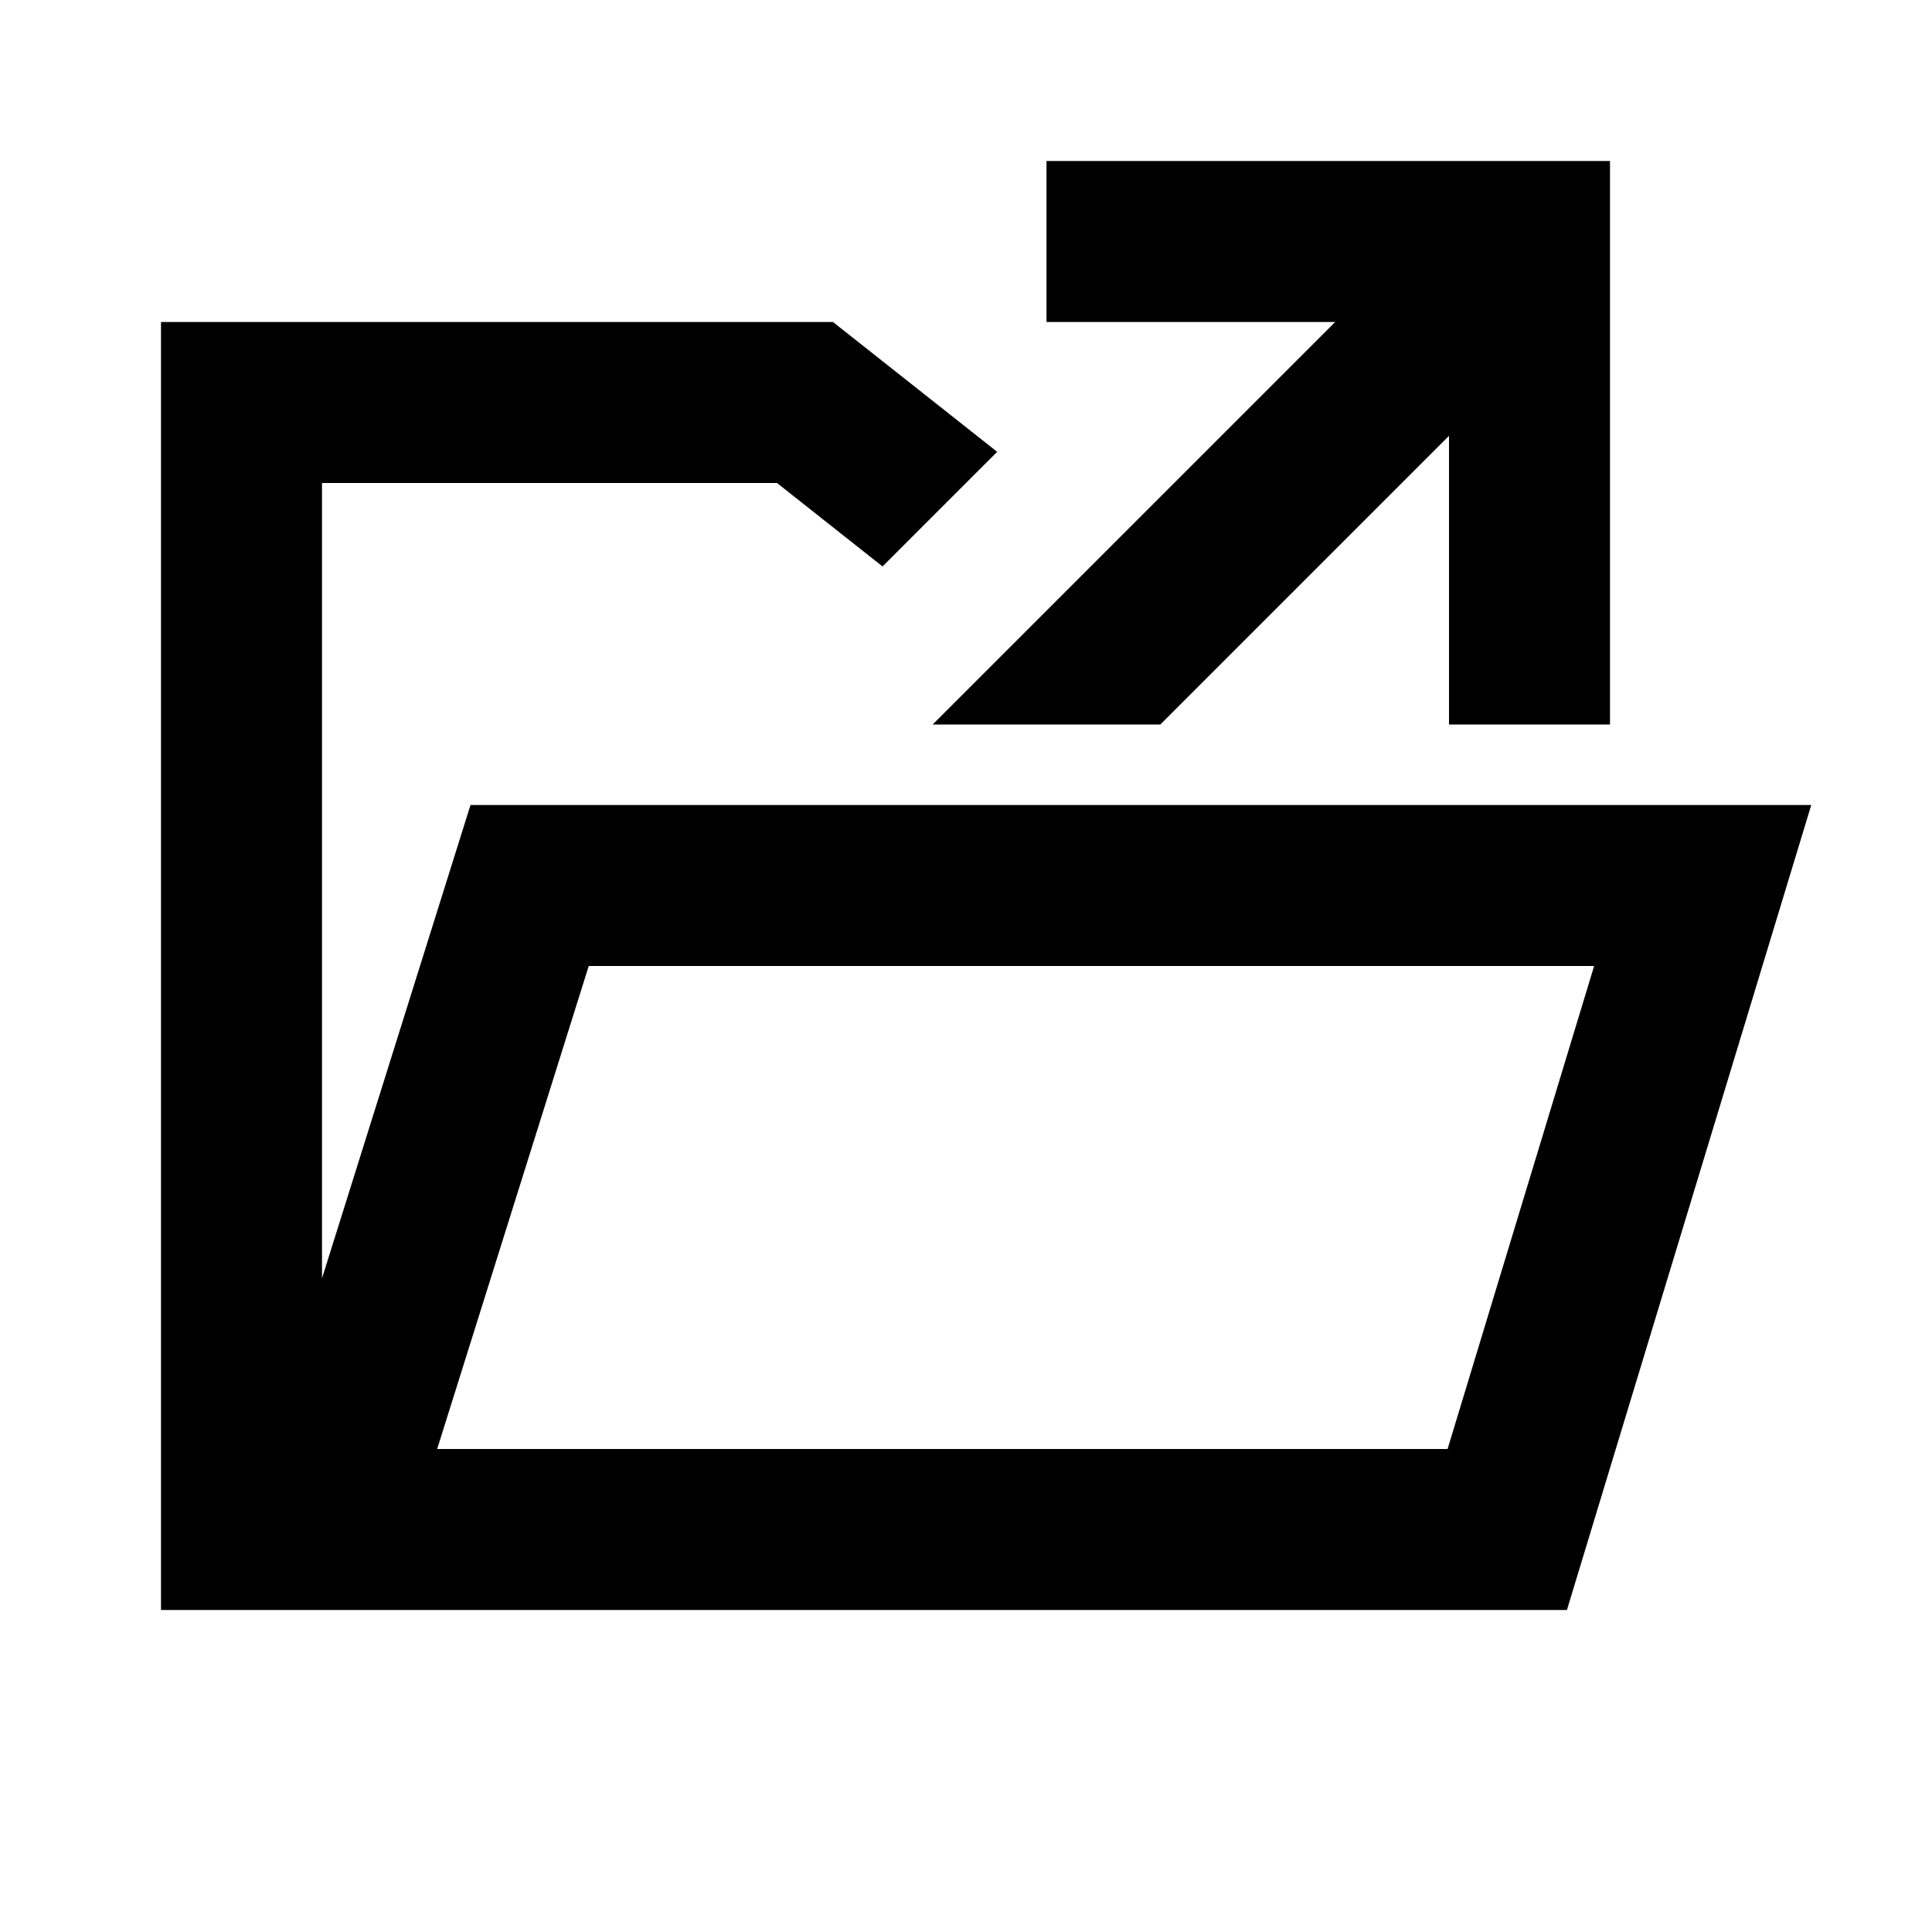
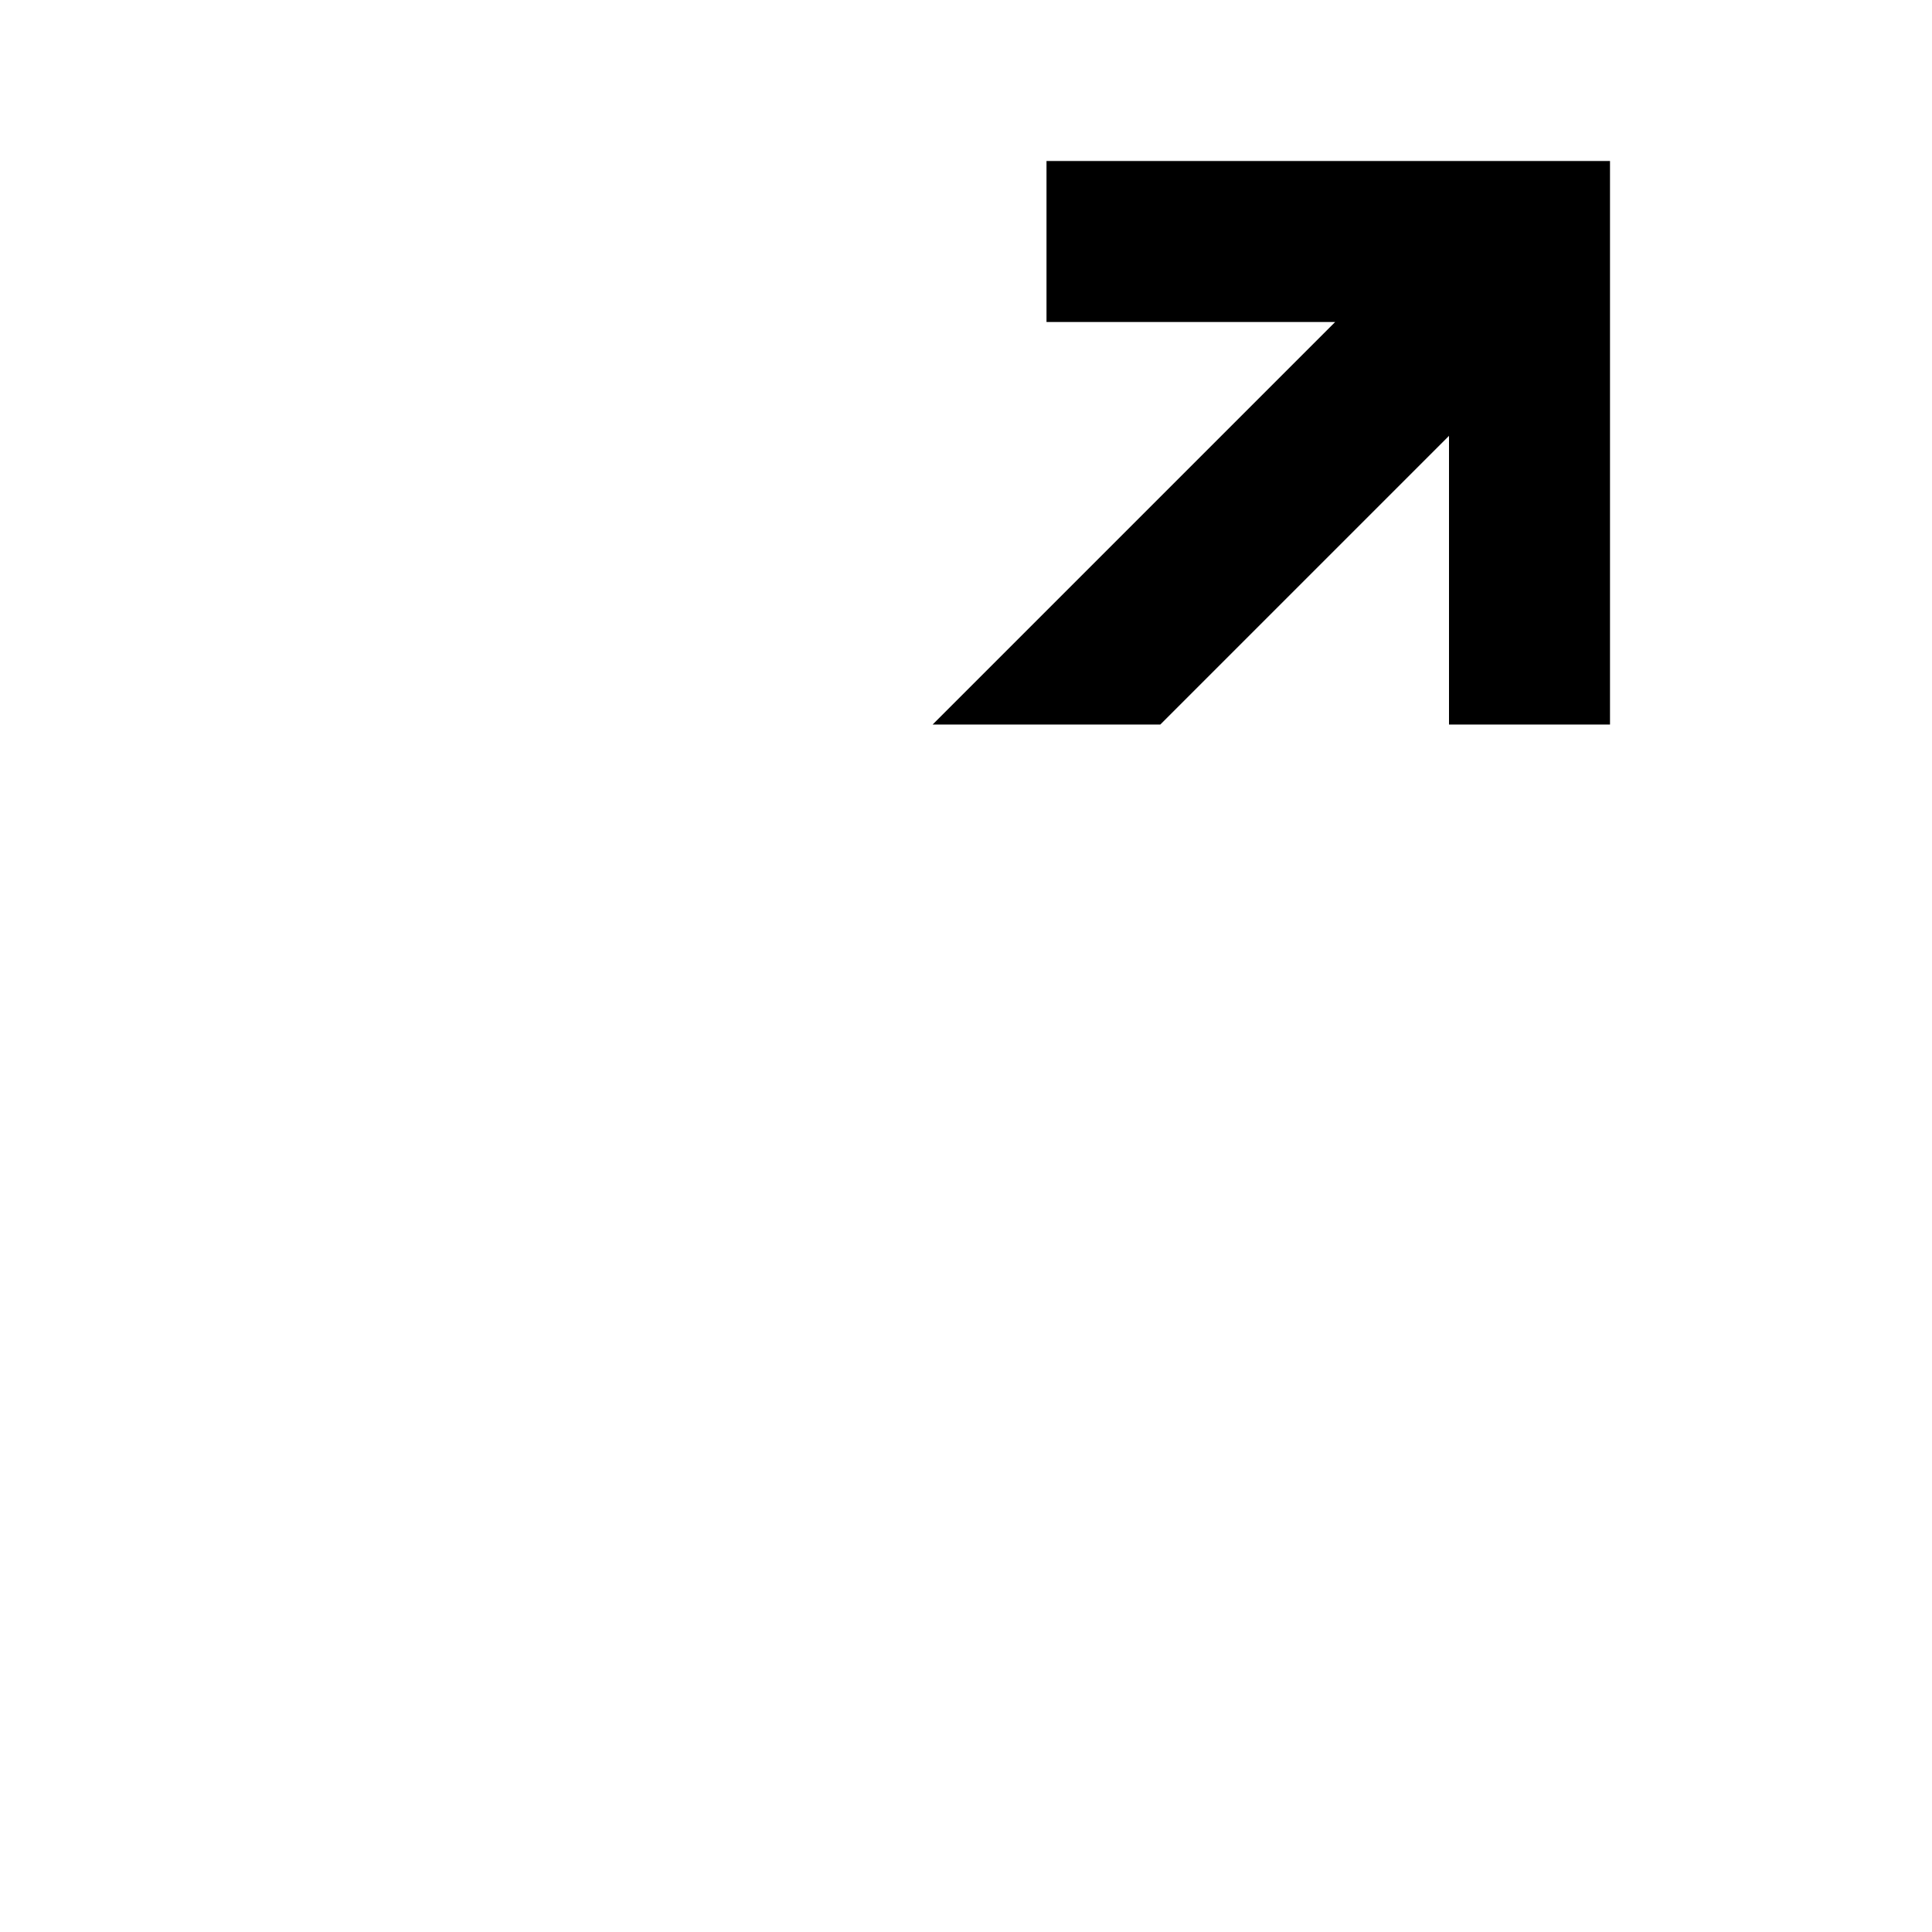
<svg xmlns="http://www.w3.org/2000/svg" fill="#000000" width="800px" height="800px" viewBox="0 0 512 512">
  <g fill-rule="evenodd" transform="translate(42.667 42.667)">
-     <path d="M178.083,42.667 L221.594,77.072 L191.217,107.449 L163.25,85.333 L42.667,85.333 L42.667,296.107 L82.021,170.667 L341.333,170.667 L341.333,170.666 L384,170.666 L437.333,170.667 L372.583,384 L-2.13162821e-14,384 L-2.13162821e-14,42.667 L178.083,42.667 Z M379.791,213.333 L113.354,213.333 L73.187,341.333 L340.958,341.333 L379.791,213.333 Z" />
-     <path fill-rule="nonzero" d="M384,7.10542736e-15 L384,149.333 L341.333,149.333 L341.333,72.836 L264.837,149.333 L204.497,149.333 L311.163,42.666 L234.667,42.667 L234.667,7.10542736e-15 L384,7.10542736e-15 Z" />
+     <path fill-rule="nonzero" d="M384,7.10542736e-15 L384,149.333 L341.333,149.333 L341.333,72.836 L264.837,149.333 L204.497,149.333 L311.163,42.666 L234.667,42.667 L234.667,7.10542736e-15 L384,7.10542736e-15 " />
  </g>
</svg>